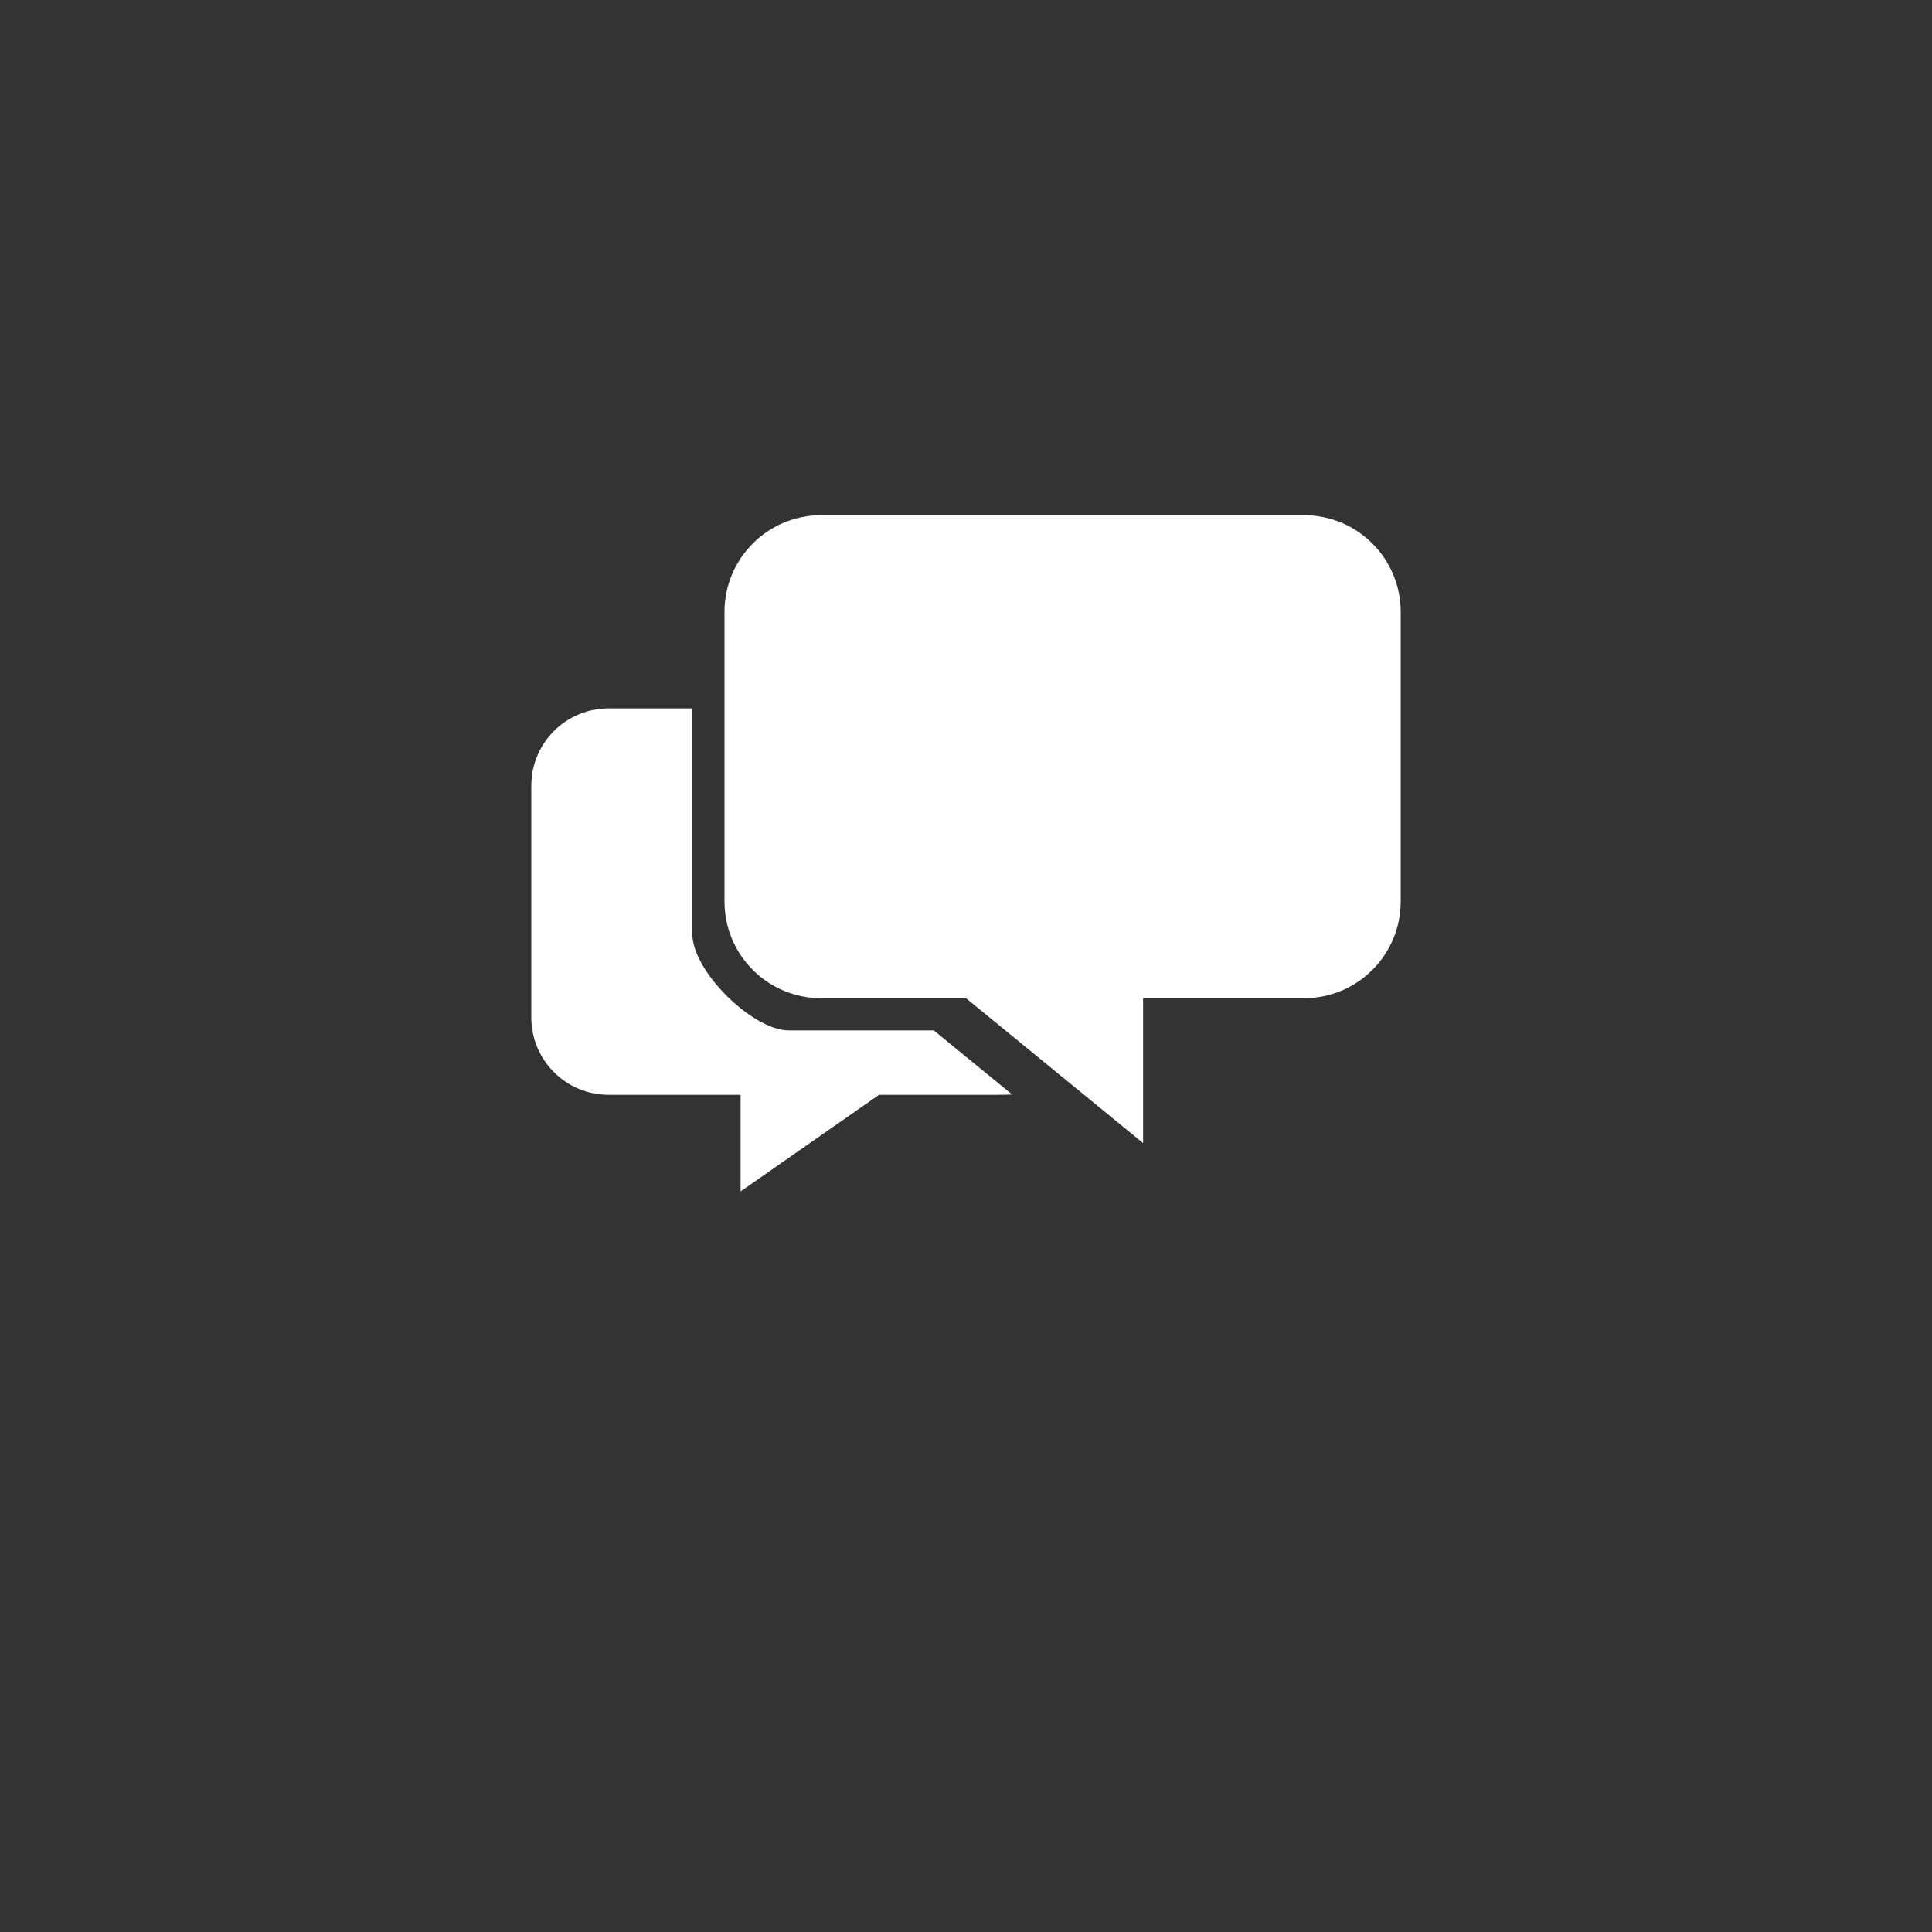
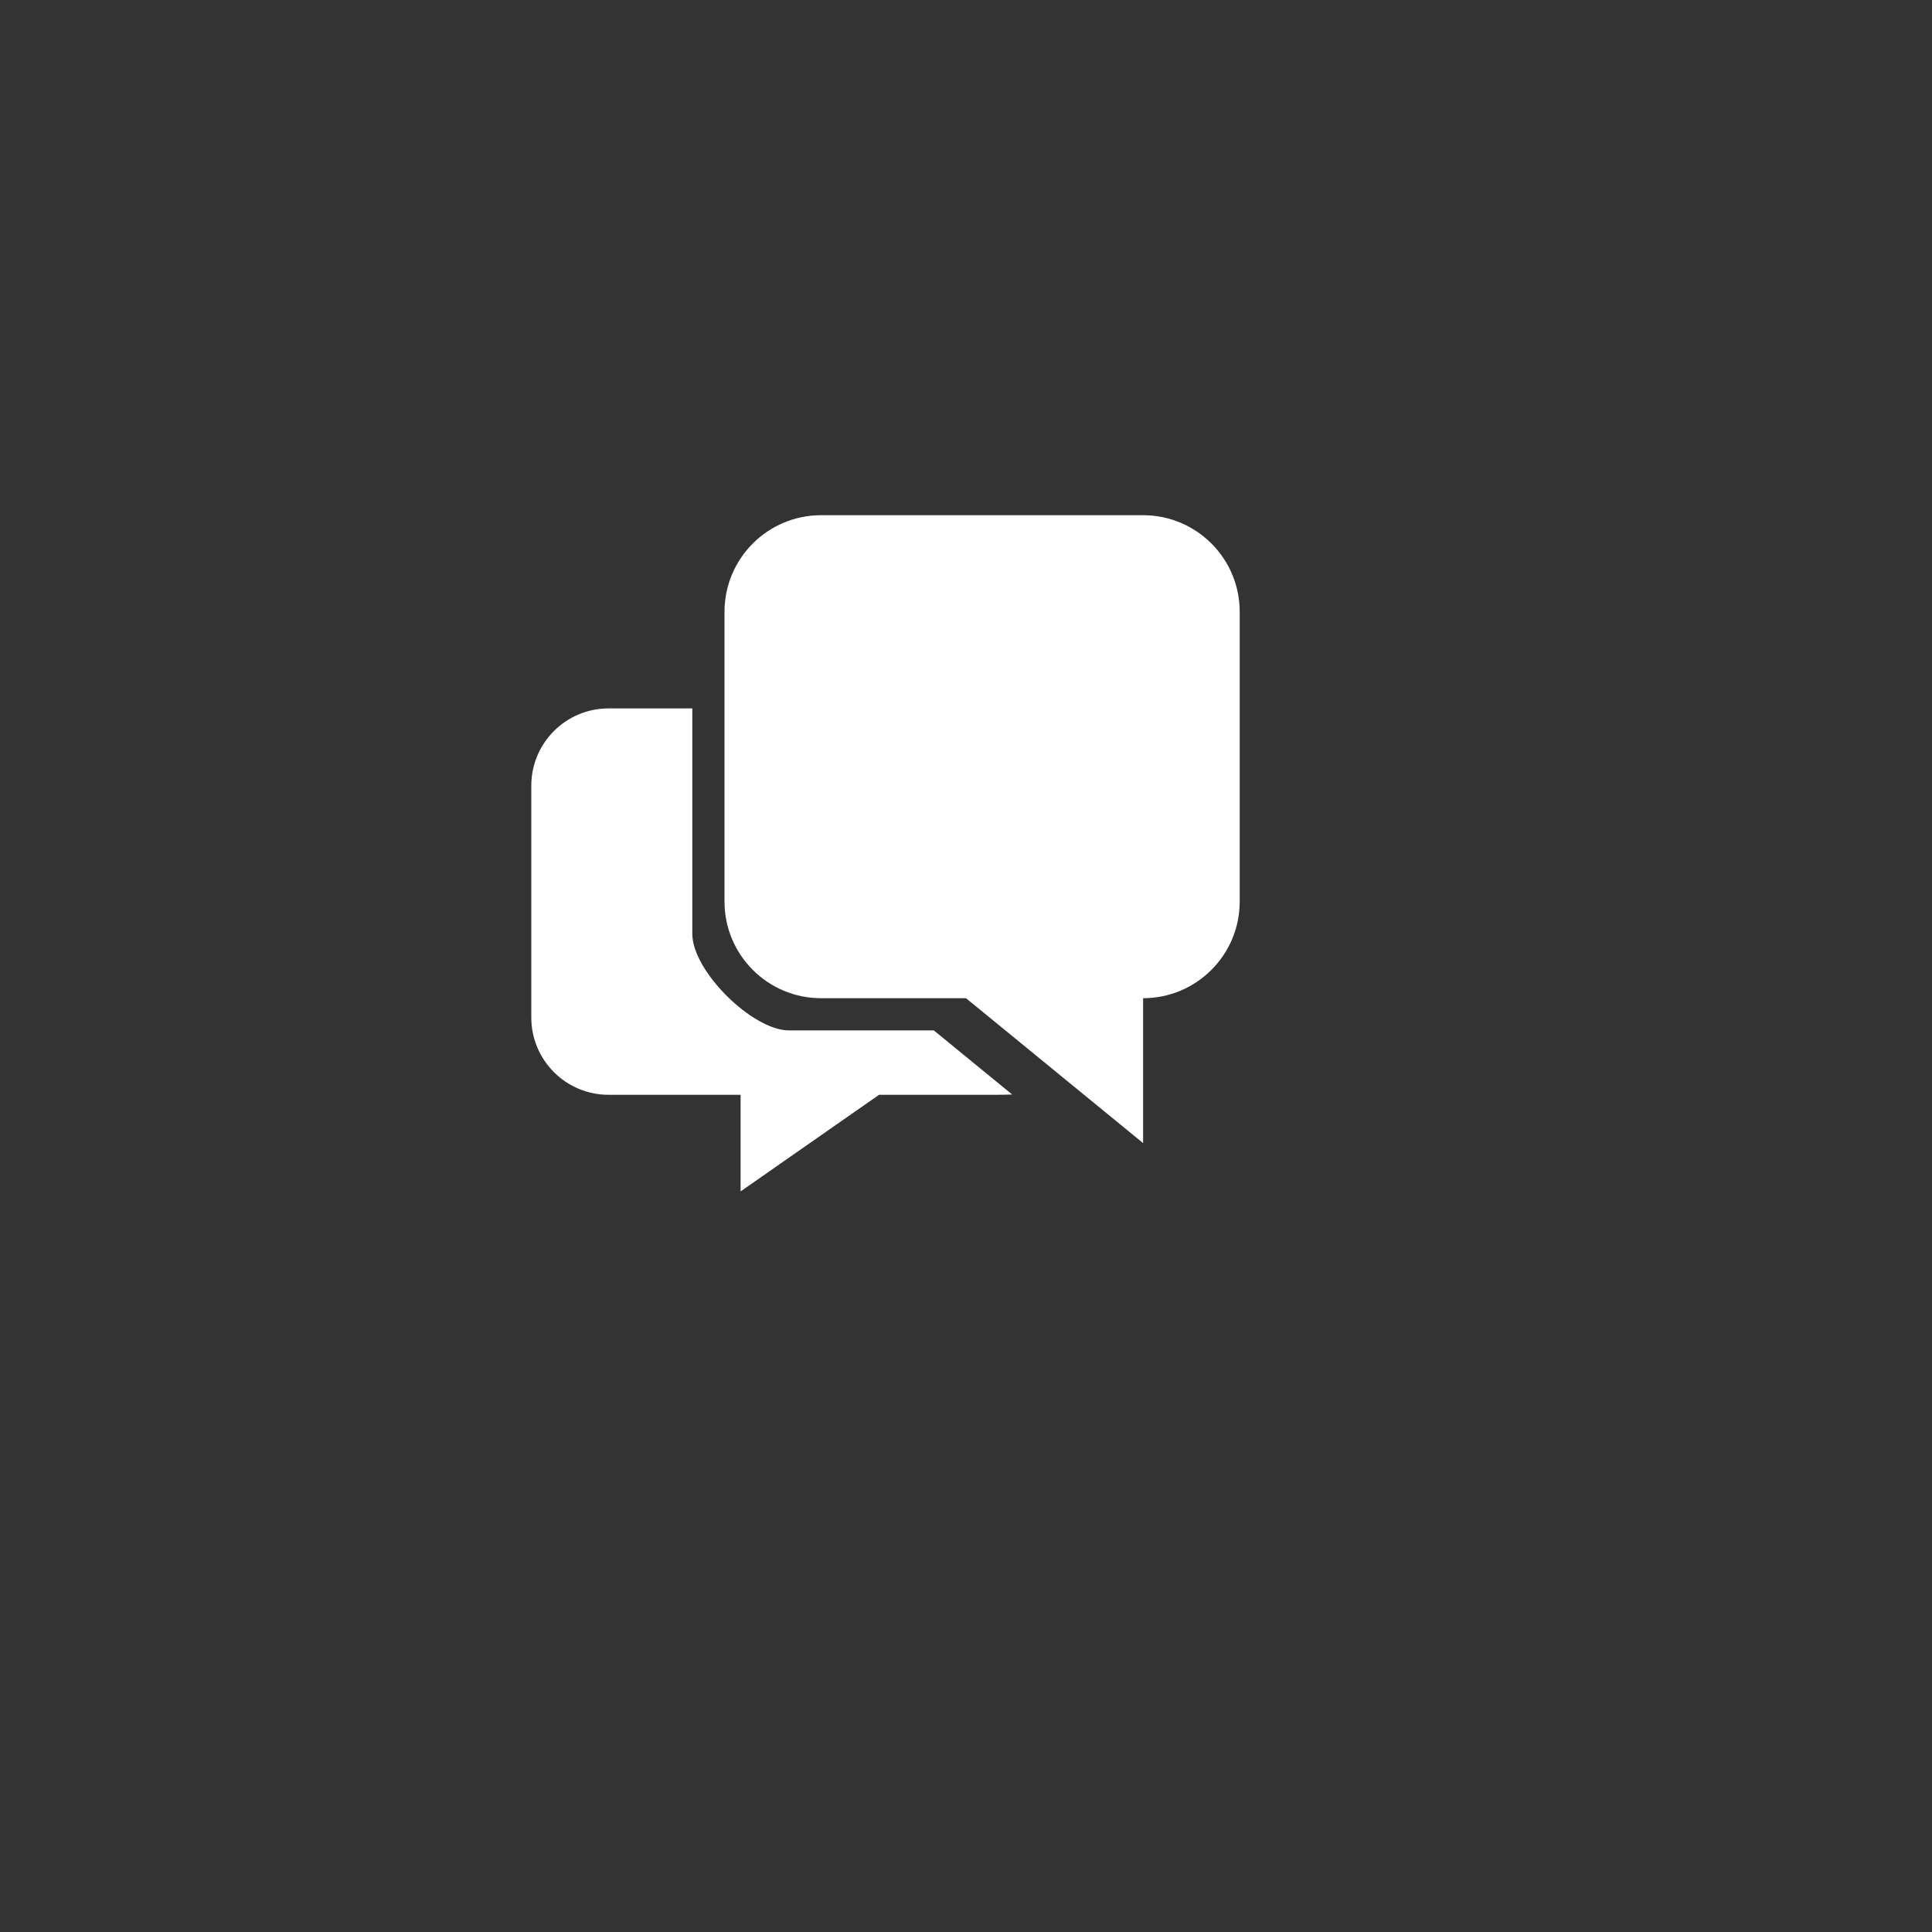
<svg xmlns="http://www.w3.org/2000/svg" version="1.1" width="120" height="120" viewBox="0 0 120 120" enable-background="new 0 0 120 120">
  <rect x="0" y="0" width="120" height="120" fill="#333333" stroke="none" />
-   <path fill-rule="evenodd" fill="#fff" d="m49 64c-2.256 0-6-3.678-6-6v-14h-5.2c-2.651 0-4.8 2.149-4.8 4.8v14.4c0 2.65 2.149 4.8 4.8 4.8h8.2v6l8.6-6h7.2c.386 0 .739-.006 1.067-.018l-4.867-3.982h-9m32-32h-30c-3.313 0-6 2.687-6 6v18c0 3.313 2.687 6 6 6h9l11 9v-9h10c3.313 0 6-2.687 6-6v-18c0-3.313-2.687-6-6-6" />
+   <path fill-rule="evenodd" fill="#fff" d="m49 64c-2.256 0-6-3.678-6-6v-14h-5.2c-2.651 0-4.8 2.149-4.8 4.8v14.4c0 2.65 2.149 4.8 4.8 4.8h8.2v6l8.6-6h7.2c.386 0 .739-.006 1.067-.018l-4.867-3.982h-9m32-32h-30c-3.313 0-6 2.687-6 6v18c0 3.313 2.687 6 6 6h9l11 9v-9c3.313 0 6-2.687 6-6v-18c0-3.313-2.687-6-6-6" />
</svg>